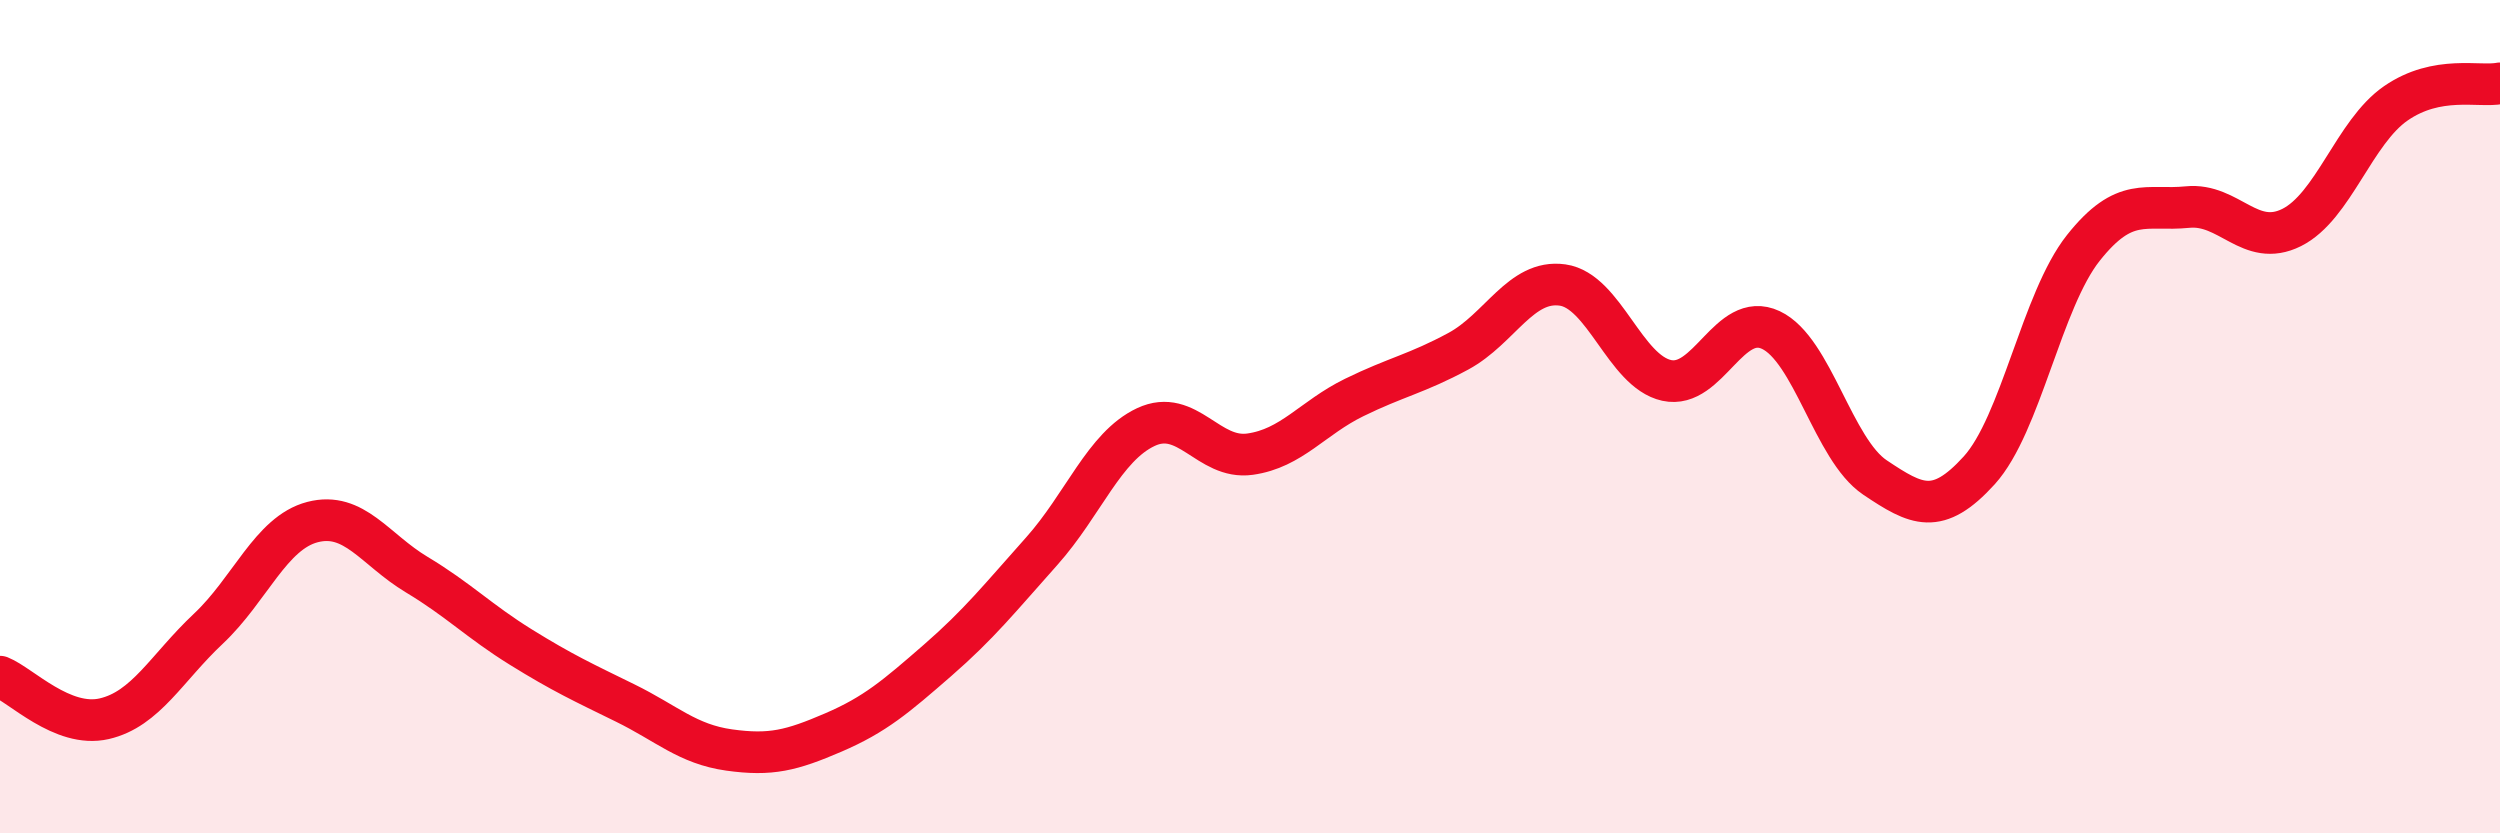
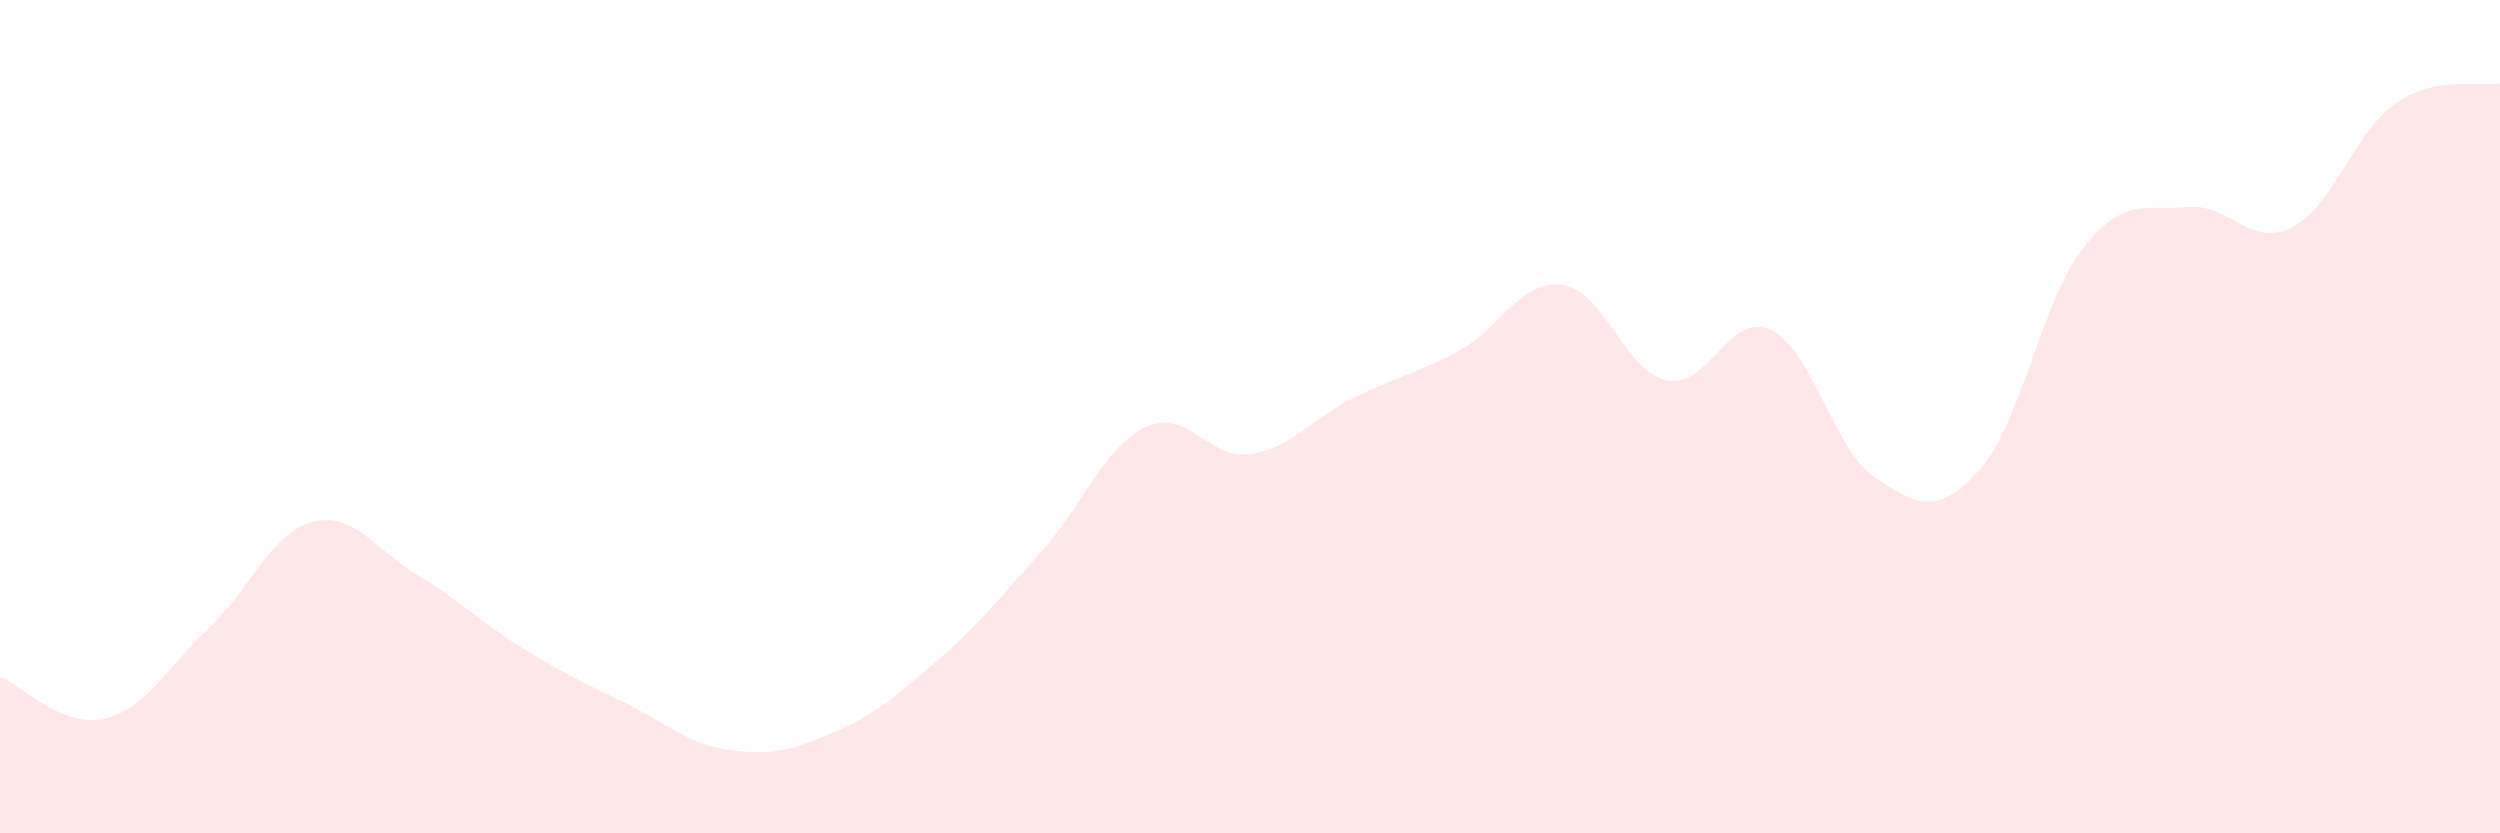
<svg xmlns="http://www.w3.org/2000/svg" width="60" height="20" viewBox="0 0 60 20">
  <path d="M 0,16.24 C 0.5,16.44 1.5,17.48 2.5,17.25 C 3.5,17.02 4,16.03 5,15.09 C 6,14.15 6.5,12.79 7.5,12.53 C 8.5,12.27 9,13.19 10,13.79 C 11,14.39 11.5,14.91 12.5,15.53 C 13.5,16.15 14,16.38 15,16.87 C 16,17.36 16.5,17.86 17.5,18 C 18.5,18.14 19,18.01 20,17.58 C 21,17.15 21.5,16.72 22.5,15.85 C 23.5,14.98 24,14.35 25,13.23 C 26,12.11 26.5,10.72 27.5,10.25 C 28.5,9.78 29,11.04 30,10.9 C 31,10.76 31.5,10.03 32.5,9.54 C 33.5,9.05 34,8.97 35,8.43 C 36,7.89 36.5,6.7 37.5,6.84 C 38.5,6.98 39,8.91 40,9.13 C 41,9.35 41.5,7.45 42.5,7.92 C 43.5,8.39 44,10.79 45,11.46 C 46,12.13 46.5,12.39 47.5,11.29 C 48.5,10.19 49,7.21 50,5.95 C 51,4.69 51.5,5.07 52.5,4.97 C 53.5,4.87 54,5.96 55,5.46 C 56,4.96 56.5,3.17 57.5,2.48 C 58.5,1.79 59.5,2.1 60,2L60 20L0 20Z" fill="#EB0A25" opacity="0.1" stroke-linecap="round" stroke-linejoin="round" />
-   <path d="M 0,16.24 C 0.5,16.44 1.5,17.48 2.5,17.25 C 3.5,17.02 4,16.03 5,15.09 C 6,14.15 6.5,12.79 7.5,12.53 C 8.5,12.27 9,13.19 10,13.79 C 11,14.39 11.5,14.91 12.5,15.53 C 13.5,16.15 14,16.38 15,16.87 C 16,17.36 16.5,17.86 17.5,18 C 18.5,18.14 19,18.01 20,17.58 C 21,17.15 21.5,16.72 22.5,15.85 C 23.5,14.98 24,14.35 25,13.23 C 26,12.11 26.5,10.72 27.5,10.25 C 28.5,9.78 29,11.04 30,10.9 C 31,10.76 31.5,10.03 32.5,9.54 C 33.5,9.05 34,8.97 35,8.43 C 36,7.89 36.5,6.7 37.5,6.84 C 38.5,6.98 39,8.91 40,9.13 C 41,9.35 41.5,7.45 42.5,7.92 C 43.5,8.39 44,10.79 45,11.46 C 46,12.13 46.5,12.39 47.5,11.29 C 48.5,10.19 49,7.21 50,5.95 C 51,4.69 51.5,5.07 52.5,4.97 C 53.5,4.87 54,5.96 55,5.46 C 56,4.96 56.5,3.17 57.5,2.48 C 58.5,1.79 59.5,2.1 60,2" stroke="#EB0A25" stroke-width="1" fill="none" stroke-linecap="round" stroke-linejoin="round" />
</svg>